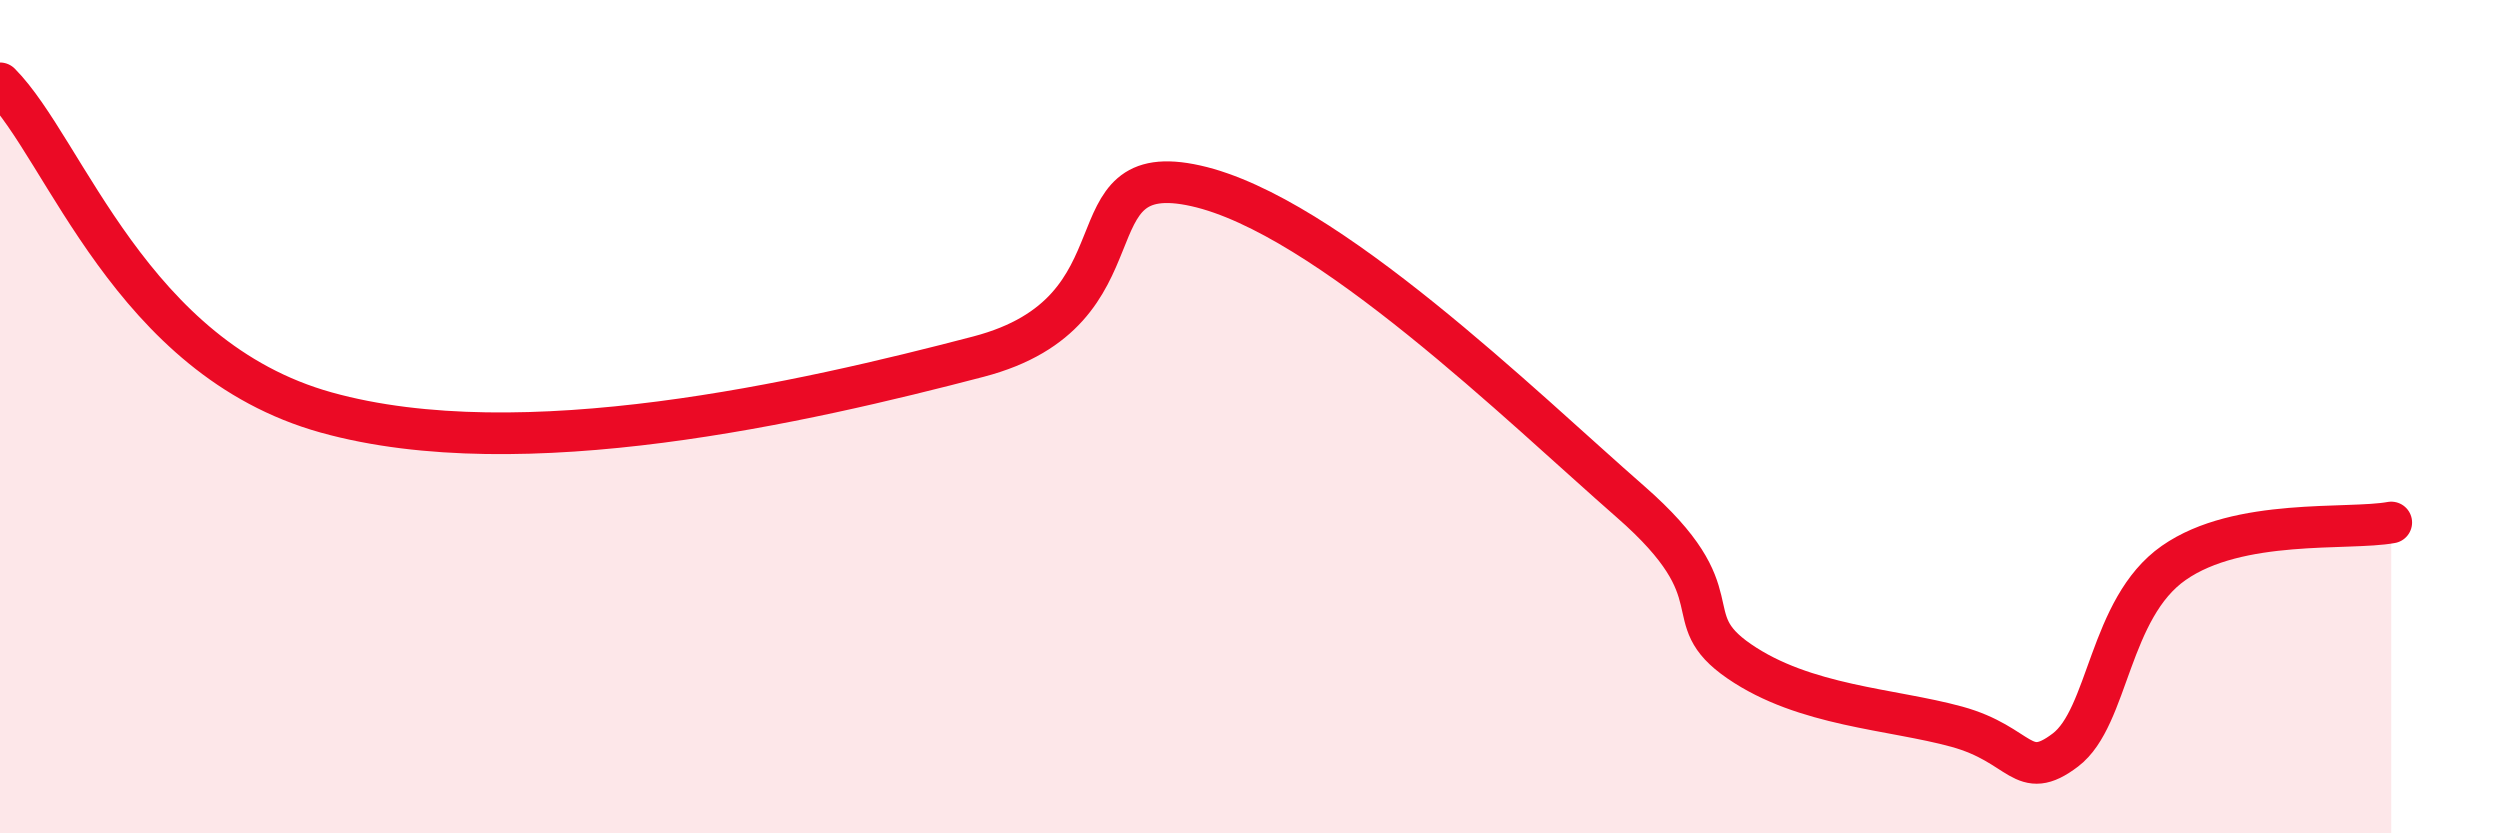
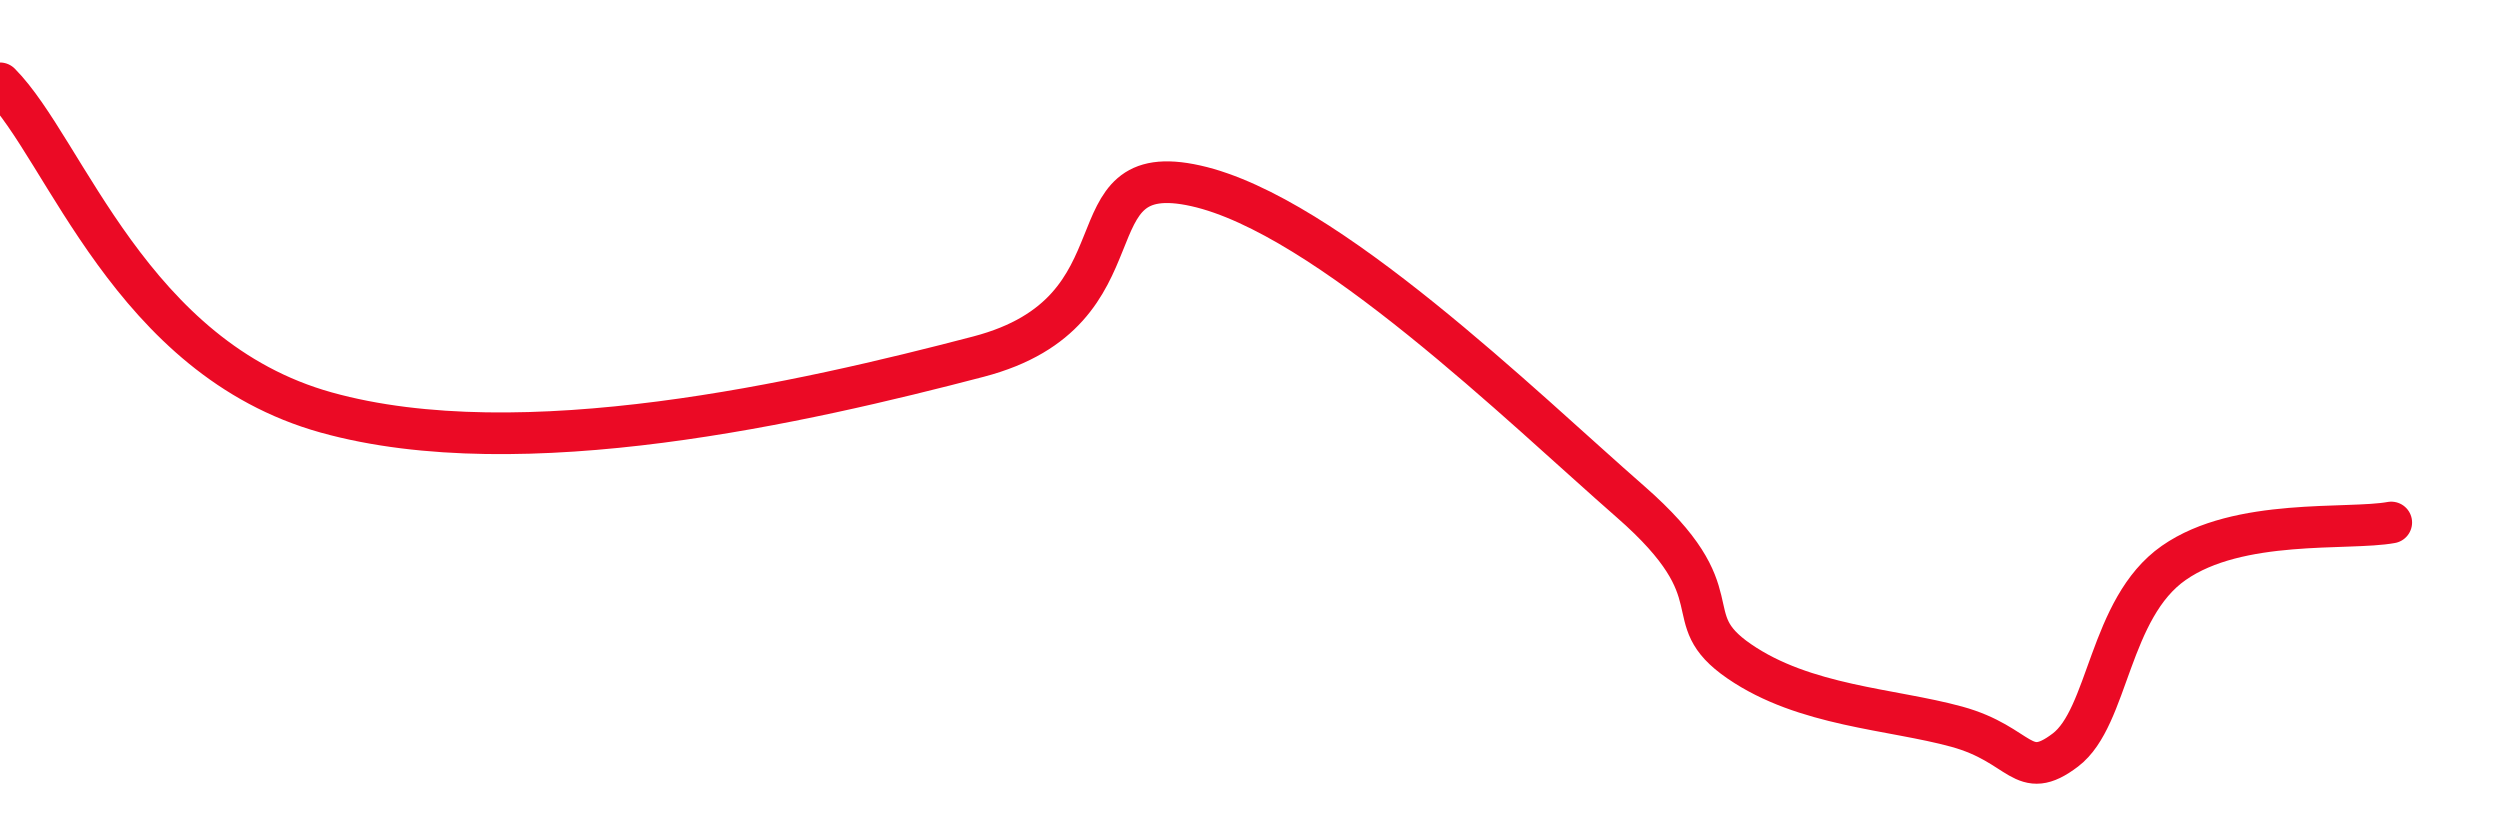
<svg xmlns="http://www.w3.org/2000/svg" width="60" height="20" viewBox="0 0 60 20">
-   <path d="M 0,2 C 1.57,3.58 3.13,8.59 7.83,9.9 C 12.53,11.21 19.31,9.65 23.48,8.56 C 27.65,7.47 25.57,3.76 28.7,4.46 C 31.83,5.16 36.52,9.76 39.13,12.04 C 41.74,14.32 40.17,14.79 41.74,15.87 C 43.31,16.95 45.39,17.01 46.96,17.44 C 48.53,17.87 48.53,18.79 49.57,18 C 50.61,17.21 50.61,14.6 52.17,13.51 C 53.73,12.42 56.35,12.73 57.39,12.54L57.39 20L0 20Z" fill="#EB0A25" opacity="0.1" stroke-linecap="round" stroke-linejoin="round" />
  <path d="M 0,2 C 1.57,3.58 3.13,8.59 7.83,9.9 C 12.53,11.21 19.31,9.65 23.48,8.56 C 27.65,7.47 25.57,3.76 28.7,4.46 C 31.83,5.16 36.52,9.76 39.13,12.04 C 41.74,14.32 40.17,14.79 41.74,15.87 C 43.31,16.95 45.39,17.01 46.96,17.44 C 48.53,17.87 48.53,18.79 49.57,18 C 50.61,17.21 50.61,14.6 52.17,13.51 C 53.73,12.42 56.35,12.73 57.39,12.54" stroke="#EB0A25" stroke-width="1" fill="none" stroke-linecap="round" stroke-linejoin="round" />
</svg>